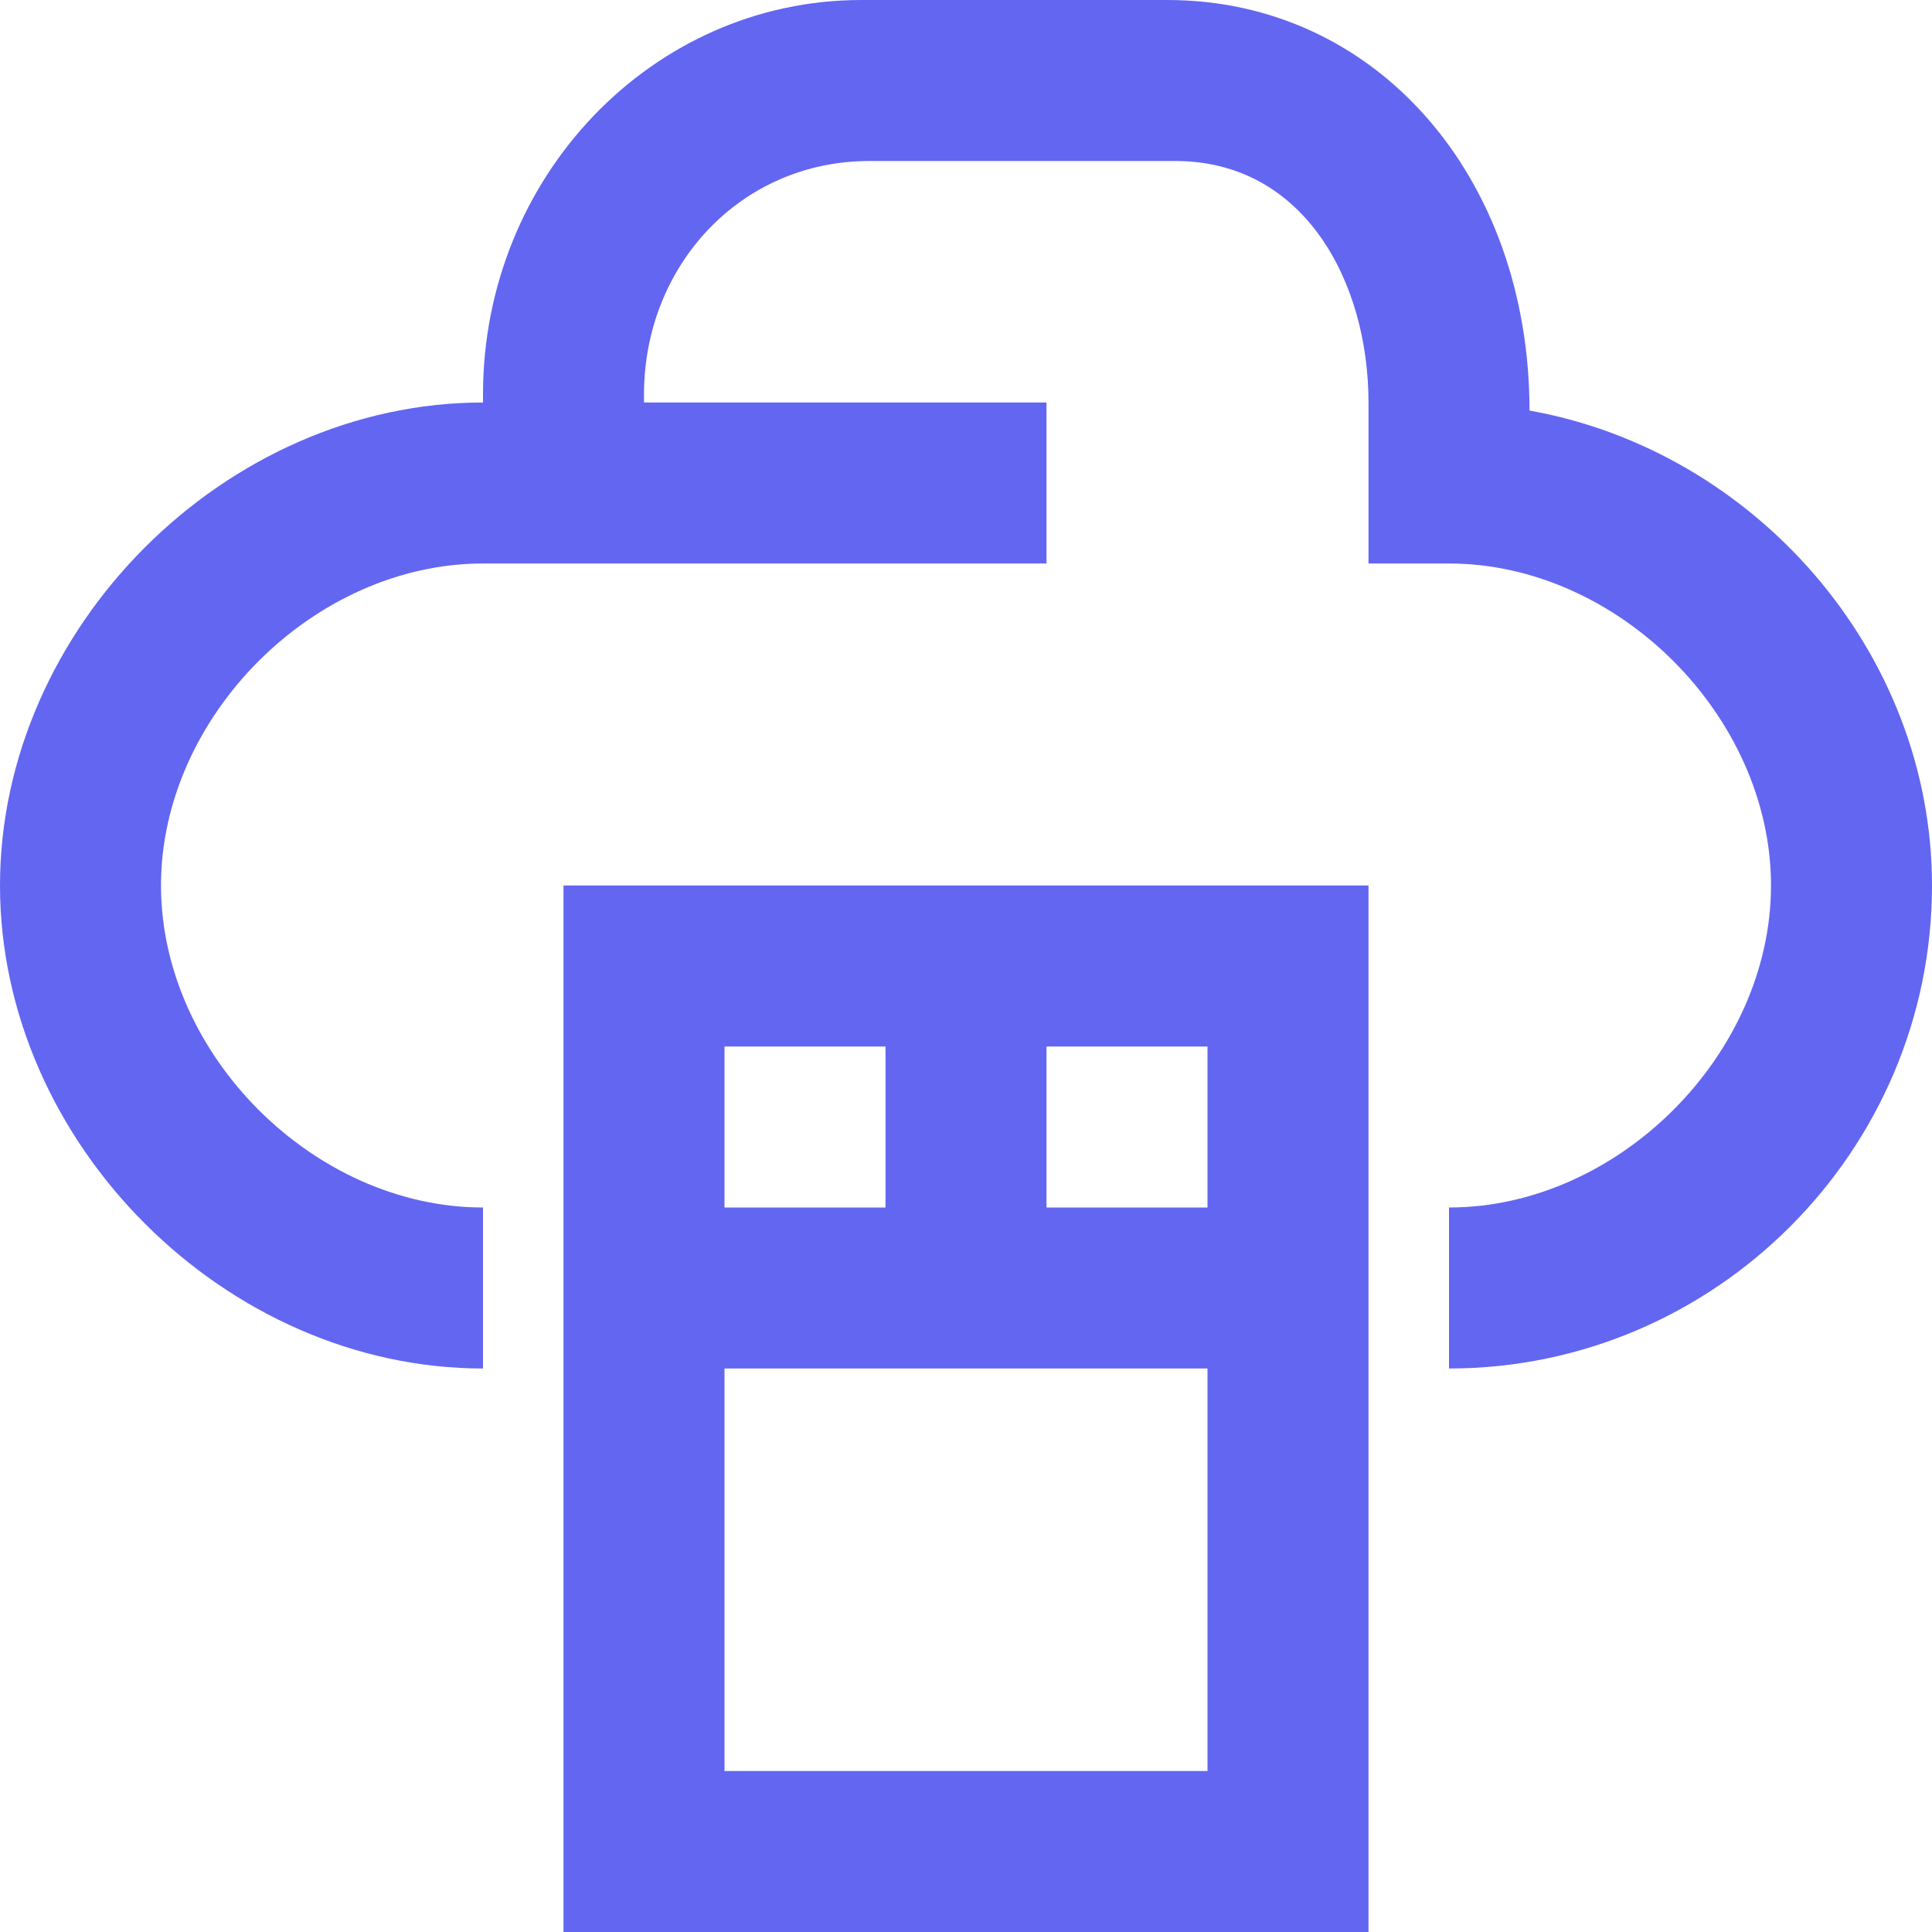
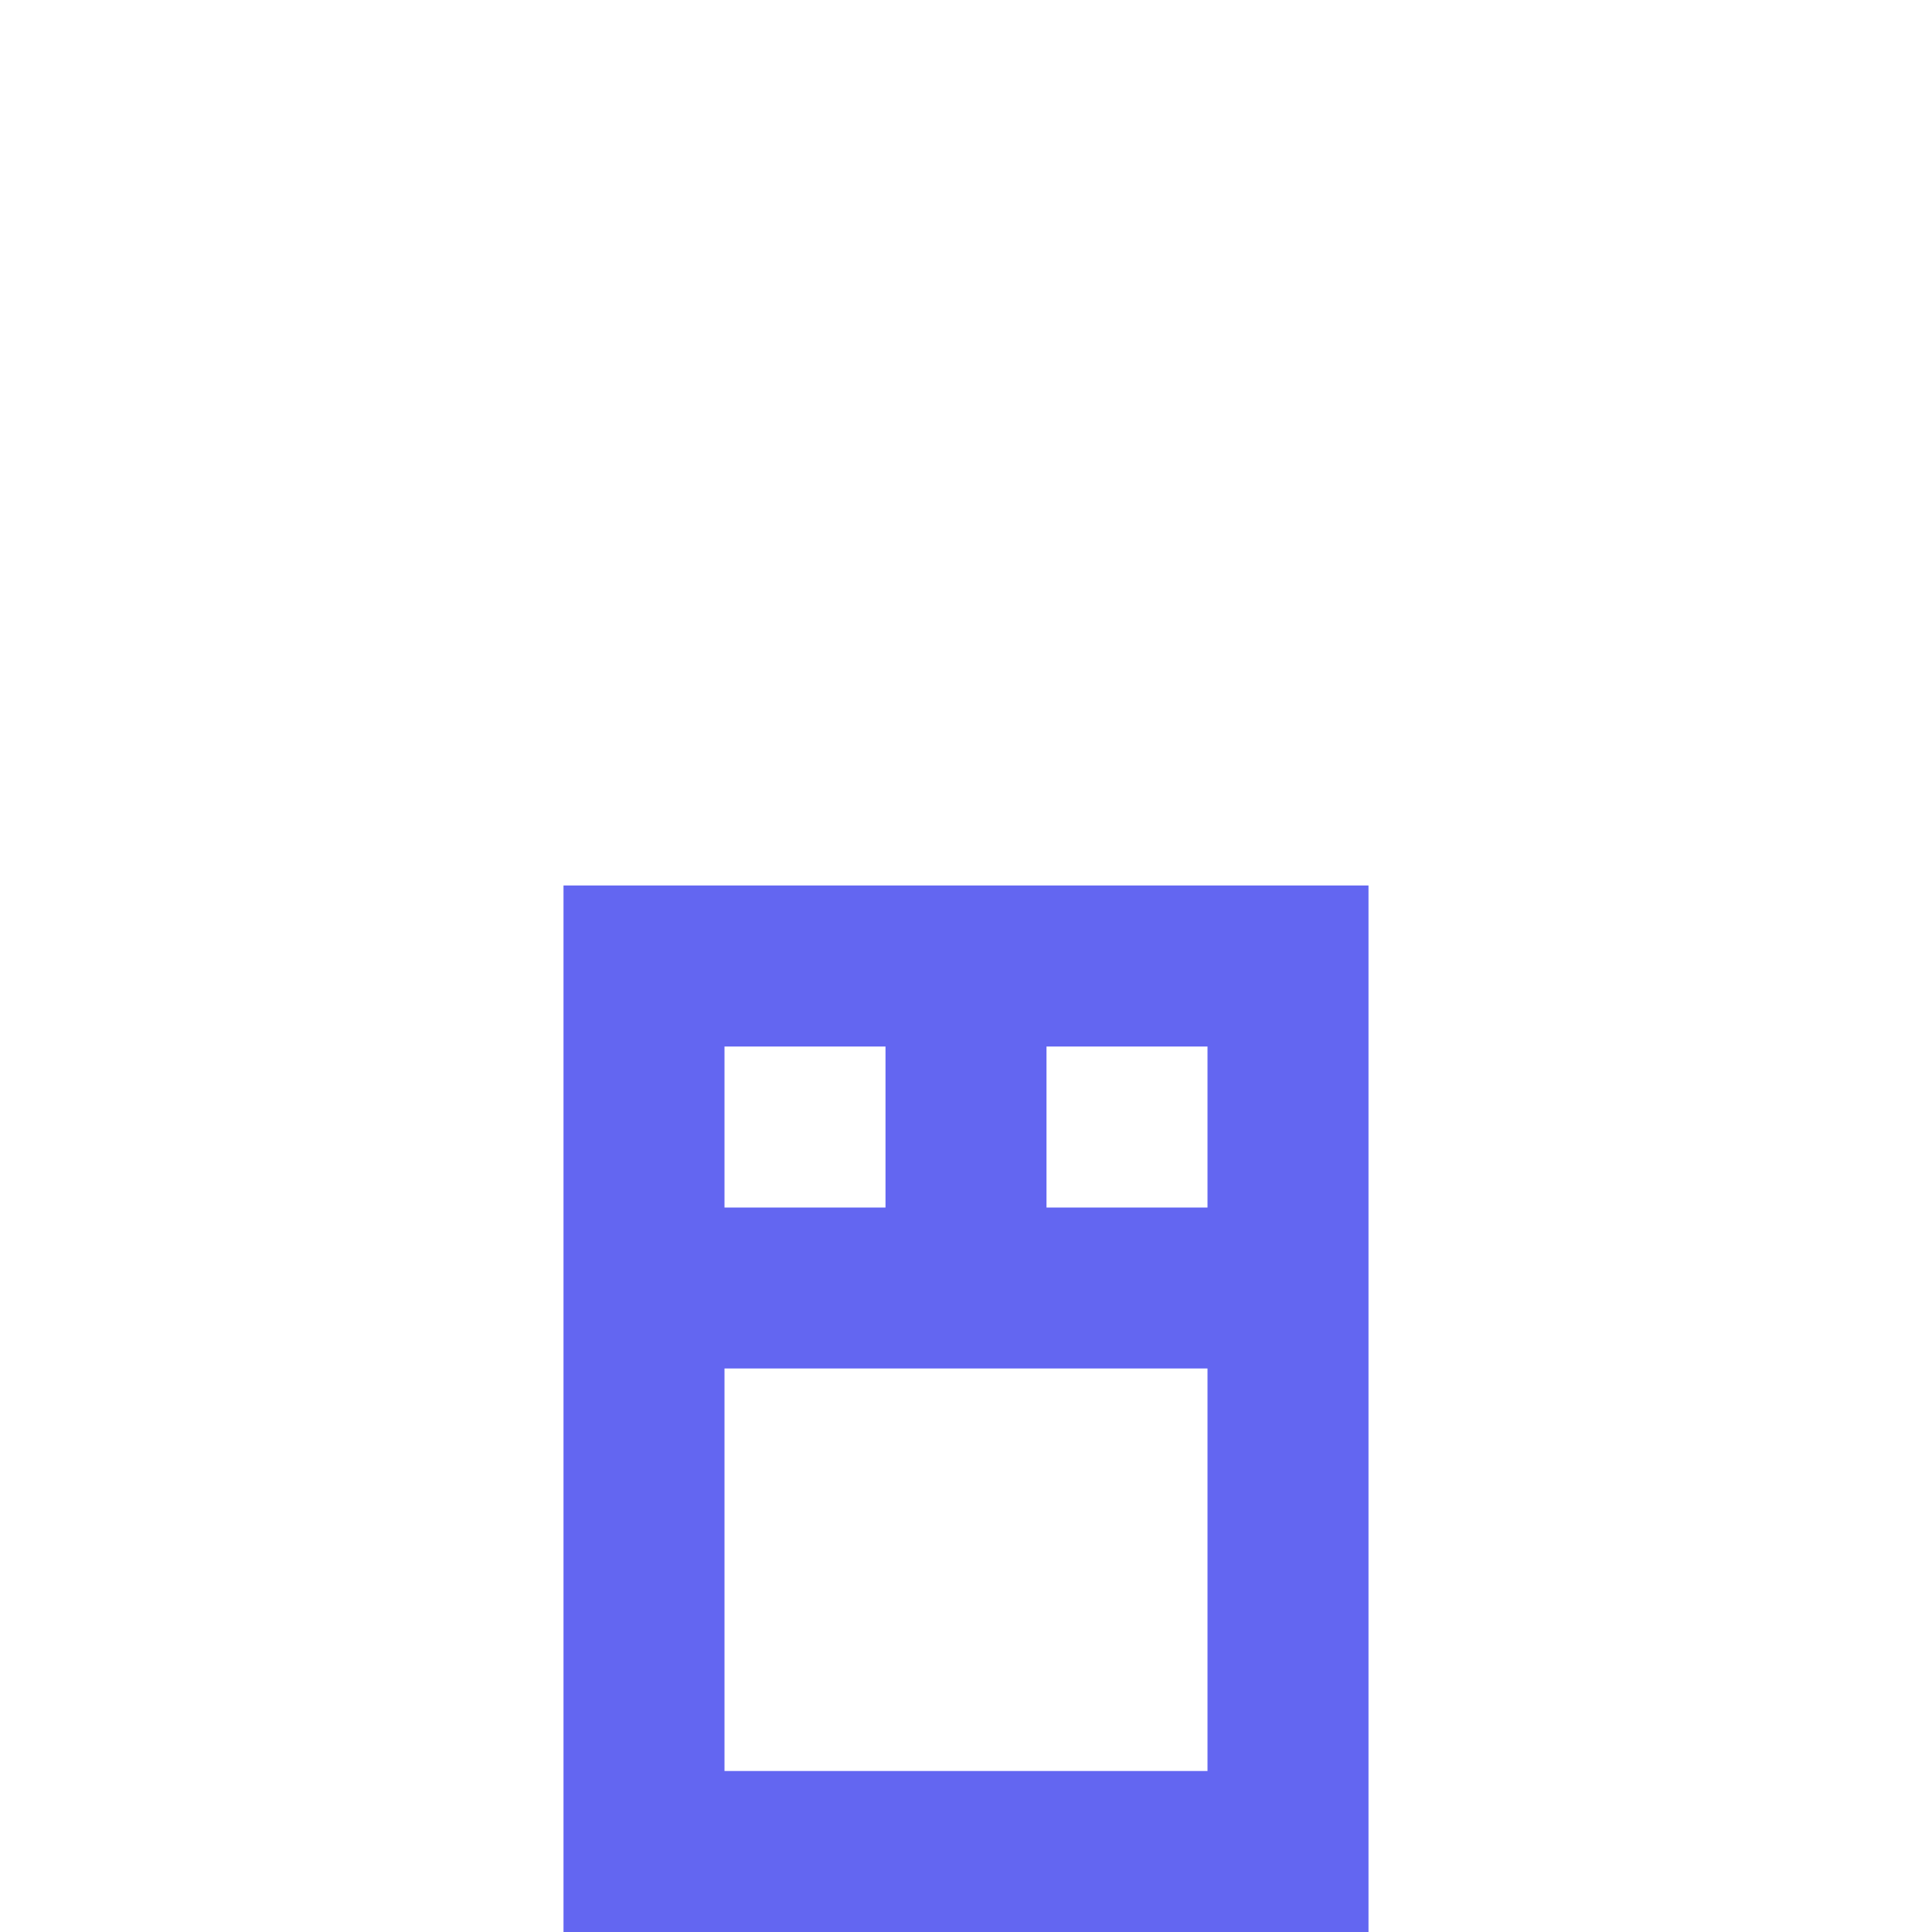
<svg xmlns="http://www.w3.org/2000/svg" fill="#6366f1" height="64px" width="64px" version="1.1" viewBox="0 0 24.00 24.00" enable-background="new 0 0 24 24" xml:space="preserve" stroke="#6366f1" stroke-width="0">
  <g id="SVGRepo_bgCarrier" stroke-width="0" />
  <g id="SVGRepo_tracerCarrier" stroke-linecap="round" stroke-linejoin="round" />
  <g id="SVGRepo_iconCarrier">
    <g id="cloud-software">
-       <path d="M19,5.1L19,5.1C19,2.2,17.1,0,14.5,0h-3.8C8.1,0,6,2.2,6,4.9V5c-3.2,0-6,2.8-6,6s2.8,6,6,6v-2c-2.1,0-4-1.9-4-4s1.9-4,4-4 h7V5H8V4.9C8,3.3,9.2,2,10.8,2h3.8C16.2,2,17,3.5,17,5v2h1c2.1,0,4,1.9,4,4c0,2.1-1.9,4-4,4v2c3.3,0,6-2.7,6-6 C24,8.1,21.8,5.6,19,5.1z" />
      <path d="M7,24h10V11H7V24z M15,15h-2v-2h2V15z M9,13h2v2H9V13z M9,17h6v5H9V17z" />
    </g>
  </g>
</svg>